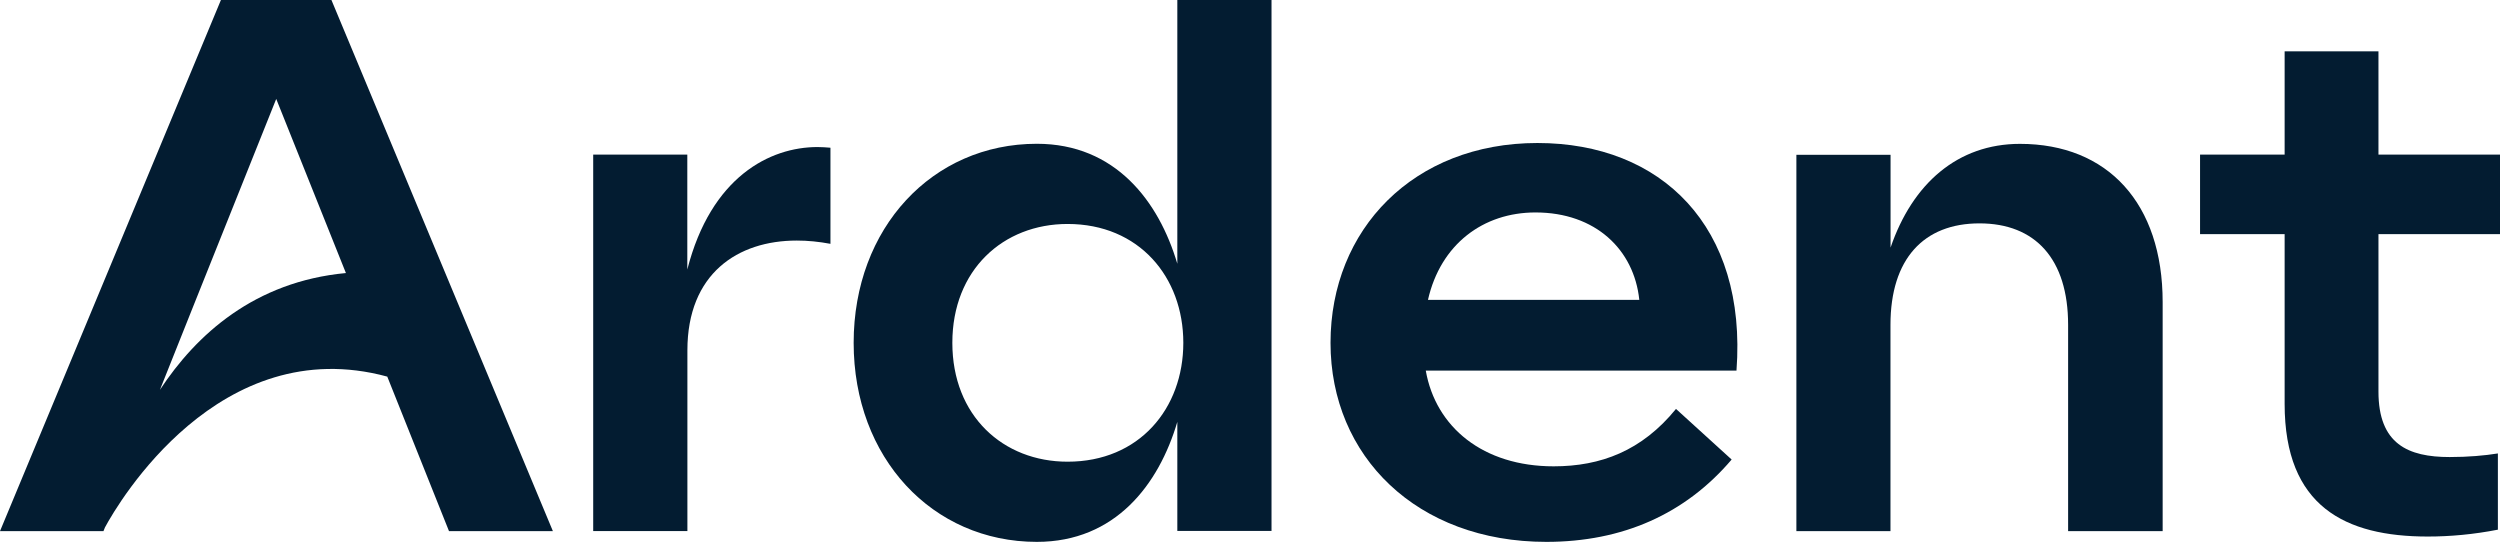
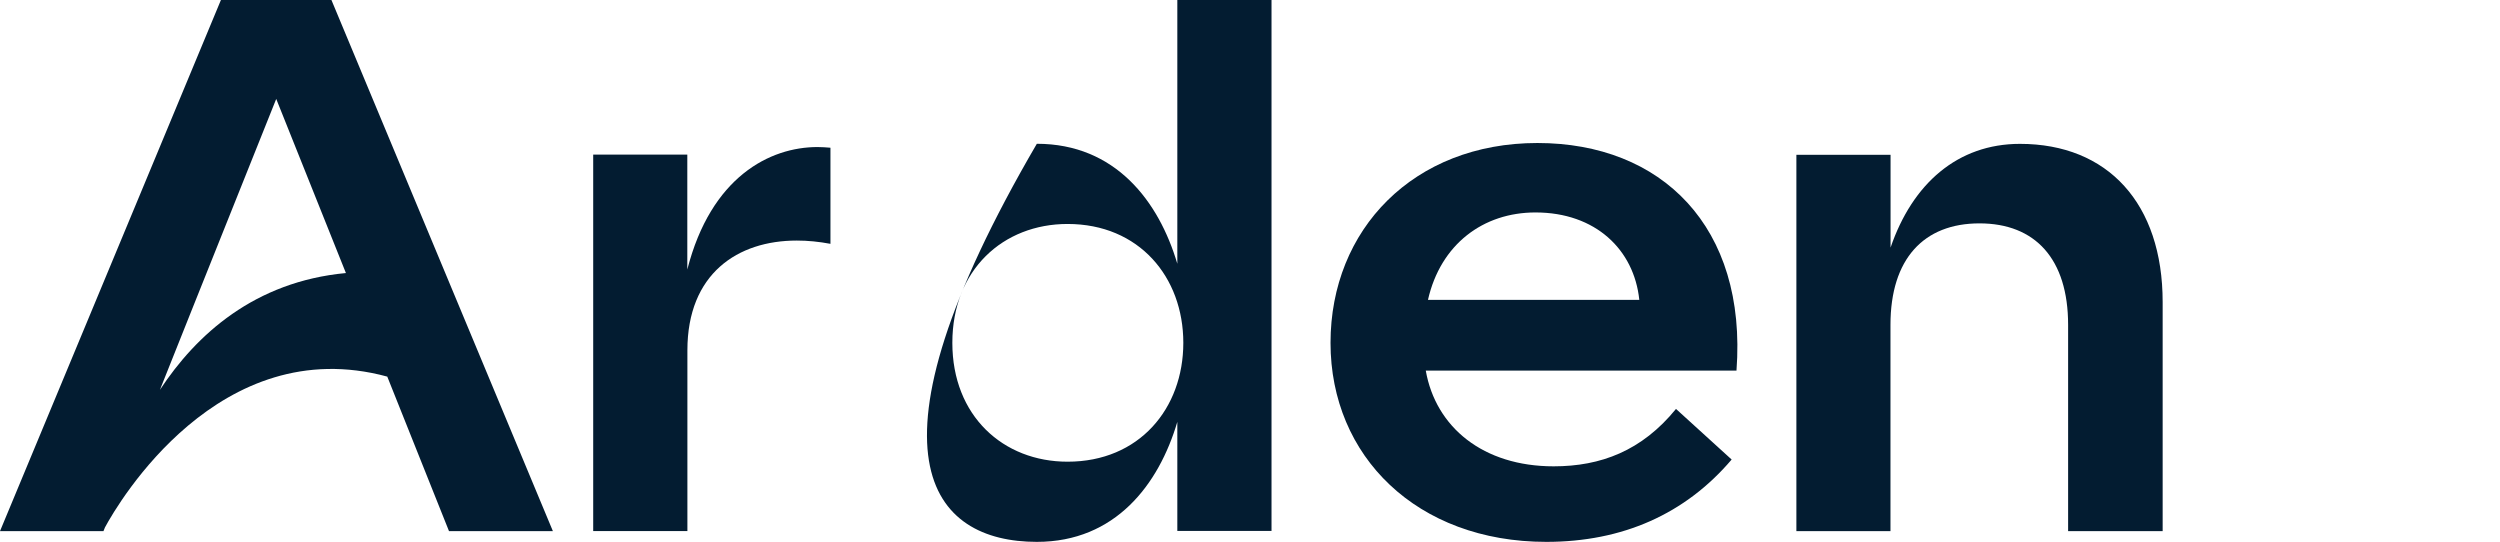
<svg xmlns="http://www.w3.org/2000/svg" width="143" height="31" viewBox="0 0 143 31" fill="none">
  <g clip-path="url(#clip0_736_187)">
-     <path d="M125.843 8.844V13.391H130.681V23.105C130.681 28.975 134.157 30.69 138.868 30.69C140.16 30.69 141.497 30.567 142.879 30.297V25.937C142.117 26.059 141.184 26.143 140.12 26.143C137.743 26.143 136.048 25.401 136.048 22.402V13.391H143.005V8.844H136.048V2.935H130.681V8.844H125.843Z" fill="#031C31" />
    <path d="M102.748 30.381H108.135V18.582C108.135 14.802 110.042 12.777 113.226 12.777C116.409 12.777 118.296 14.802 118.296 18.582V30.381H123.704V17.279C123.704 11.636 120.566 8.229 115.541 8.229C111.98 8.229 109.392 10.5 108.14 14.163V8.854H102.753V30.385L102.748 30.381Z" fill="#031C31" />
    <path d="M81.68 17.152C82.402 13.971 84.838 12.152 87.83 12.152C91.266 12.152 93.47 14.281 93.768 17.152H81.68ZM88.446 30.995C92.814 30.995 96.396 29.402 99.05 26.286L95.867 23.39C93.914 25.789 91.563 26.674 88.869 26.674C84.838 26.674 82.124 24.442 81.554 21.198H99.327C99.943 12.954 95.024 8.18 87.941 8.18C80.858 8.18 76.106 13.121 76.106 19.61C76.106 26.099 81.045 30.995 88.451 30.995" fill="#031C31" />
-     <path d="M54.474 19.61C54.474 15.436 57.38 12.811 61.067 12.811C65.159 12.811 67.686 15.849 67.686 19.61C67.686 23.37 65.164 26.409 61.067 26.409C57.374 26.409 54.474 23.783 54.474 19.61ZM59.307 30.995C63.802 30.995 66.284 27.711 67.343 24.132V30.371H72.731V0H67.343V15.087C66.284 11.513 63.802 8.224 59.307 8.224C53.329 8.224 48.829 13.037 48.829 19.61C48.829 26.182 53.324 30.995 59.307 30.995Z" fill="#031C31" />
+     <path d="M54.474 19.61C54.474 15.436 57.38 12.811 61.067 12.811C65.159 12.811 67.686 15.849 67.686 19.61C67.686 23.37 65.164 26.409 61.067 26.409C57.374 26.409 54.474 23.783 54.474 19.61ZM59.307 30.995C63.802 30.995 66.284 27.711 67.343 24.132V30.371H72.731V0H67.343V15.087C66.284 11.513 63.802 8.224 59.307 8.224C48.829 26.182 53.324 30.995 59.307 30.995Z" fill="#031C31" />
    <path d="M33.931 8.844V30.376H39.319V20.042C39.319 15.643 42.205 13.76 45.575 13.76C46.21 13.76 46.846 13.824 47.502 13.947V8.45C47.27 8.431 47.013 8.411 46.76 8.411C44.046 8.411 40.671 10.107 39.314 15.416V8.844H33.926H33.931Z" fill="#031C31" />
    <path d="M9.141 22.314L11.028 17.584L15.8 5.658L19.786 15.618C14.559 16.11 11.23 19.133 9.141 22.309M31.621 30.371L18.958 0H12.637L0 30.381H5.918L6.003 30.169C6.775 28.729 12.556 18.936 22.152 21.542L25.683 30.381H31.621V30.371Z" fill="#031C31" />
  </g>
  <defs>
    <clipPath id="clip0_736_187">
      <rect width="143" height="31" fill="white" />
    </clipPath>
  </defs>
</svg>